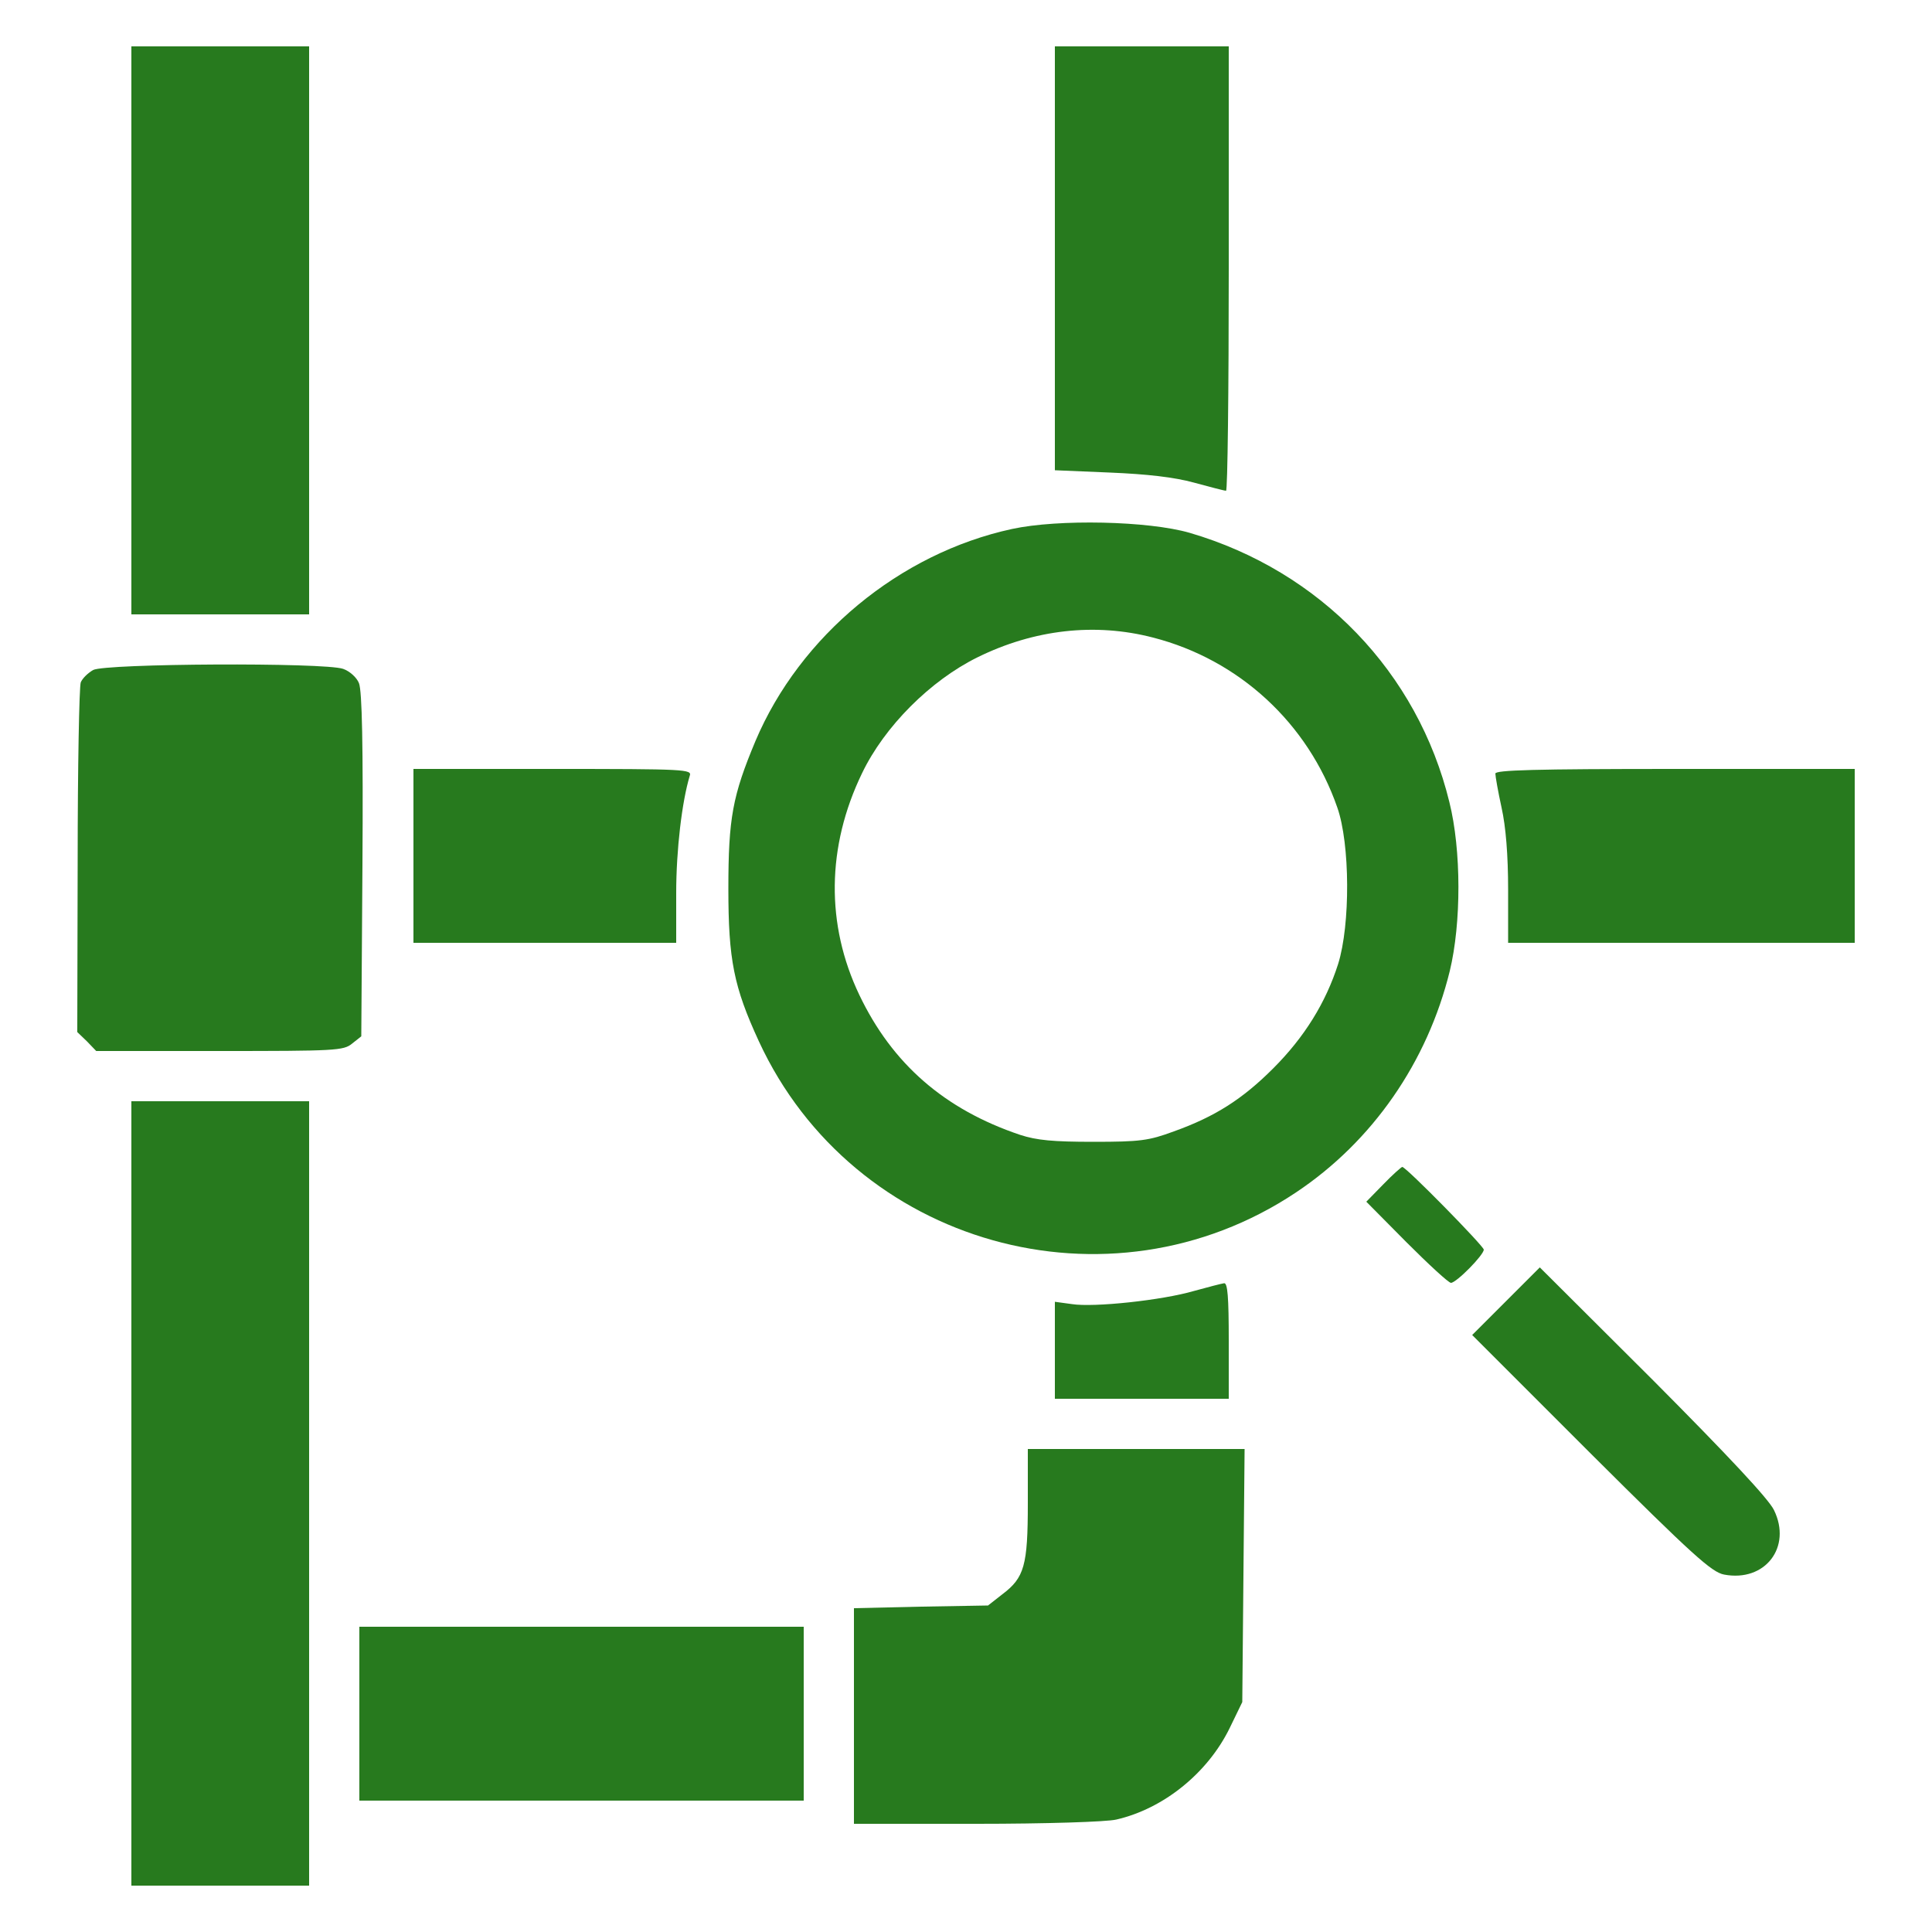
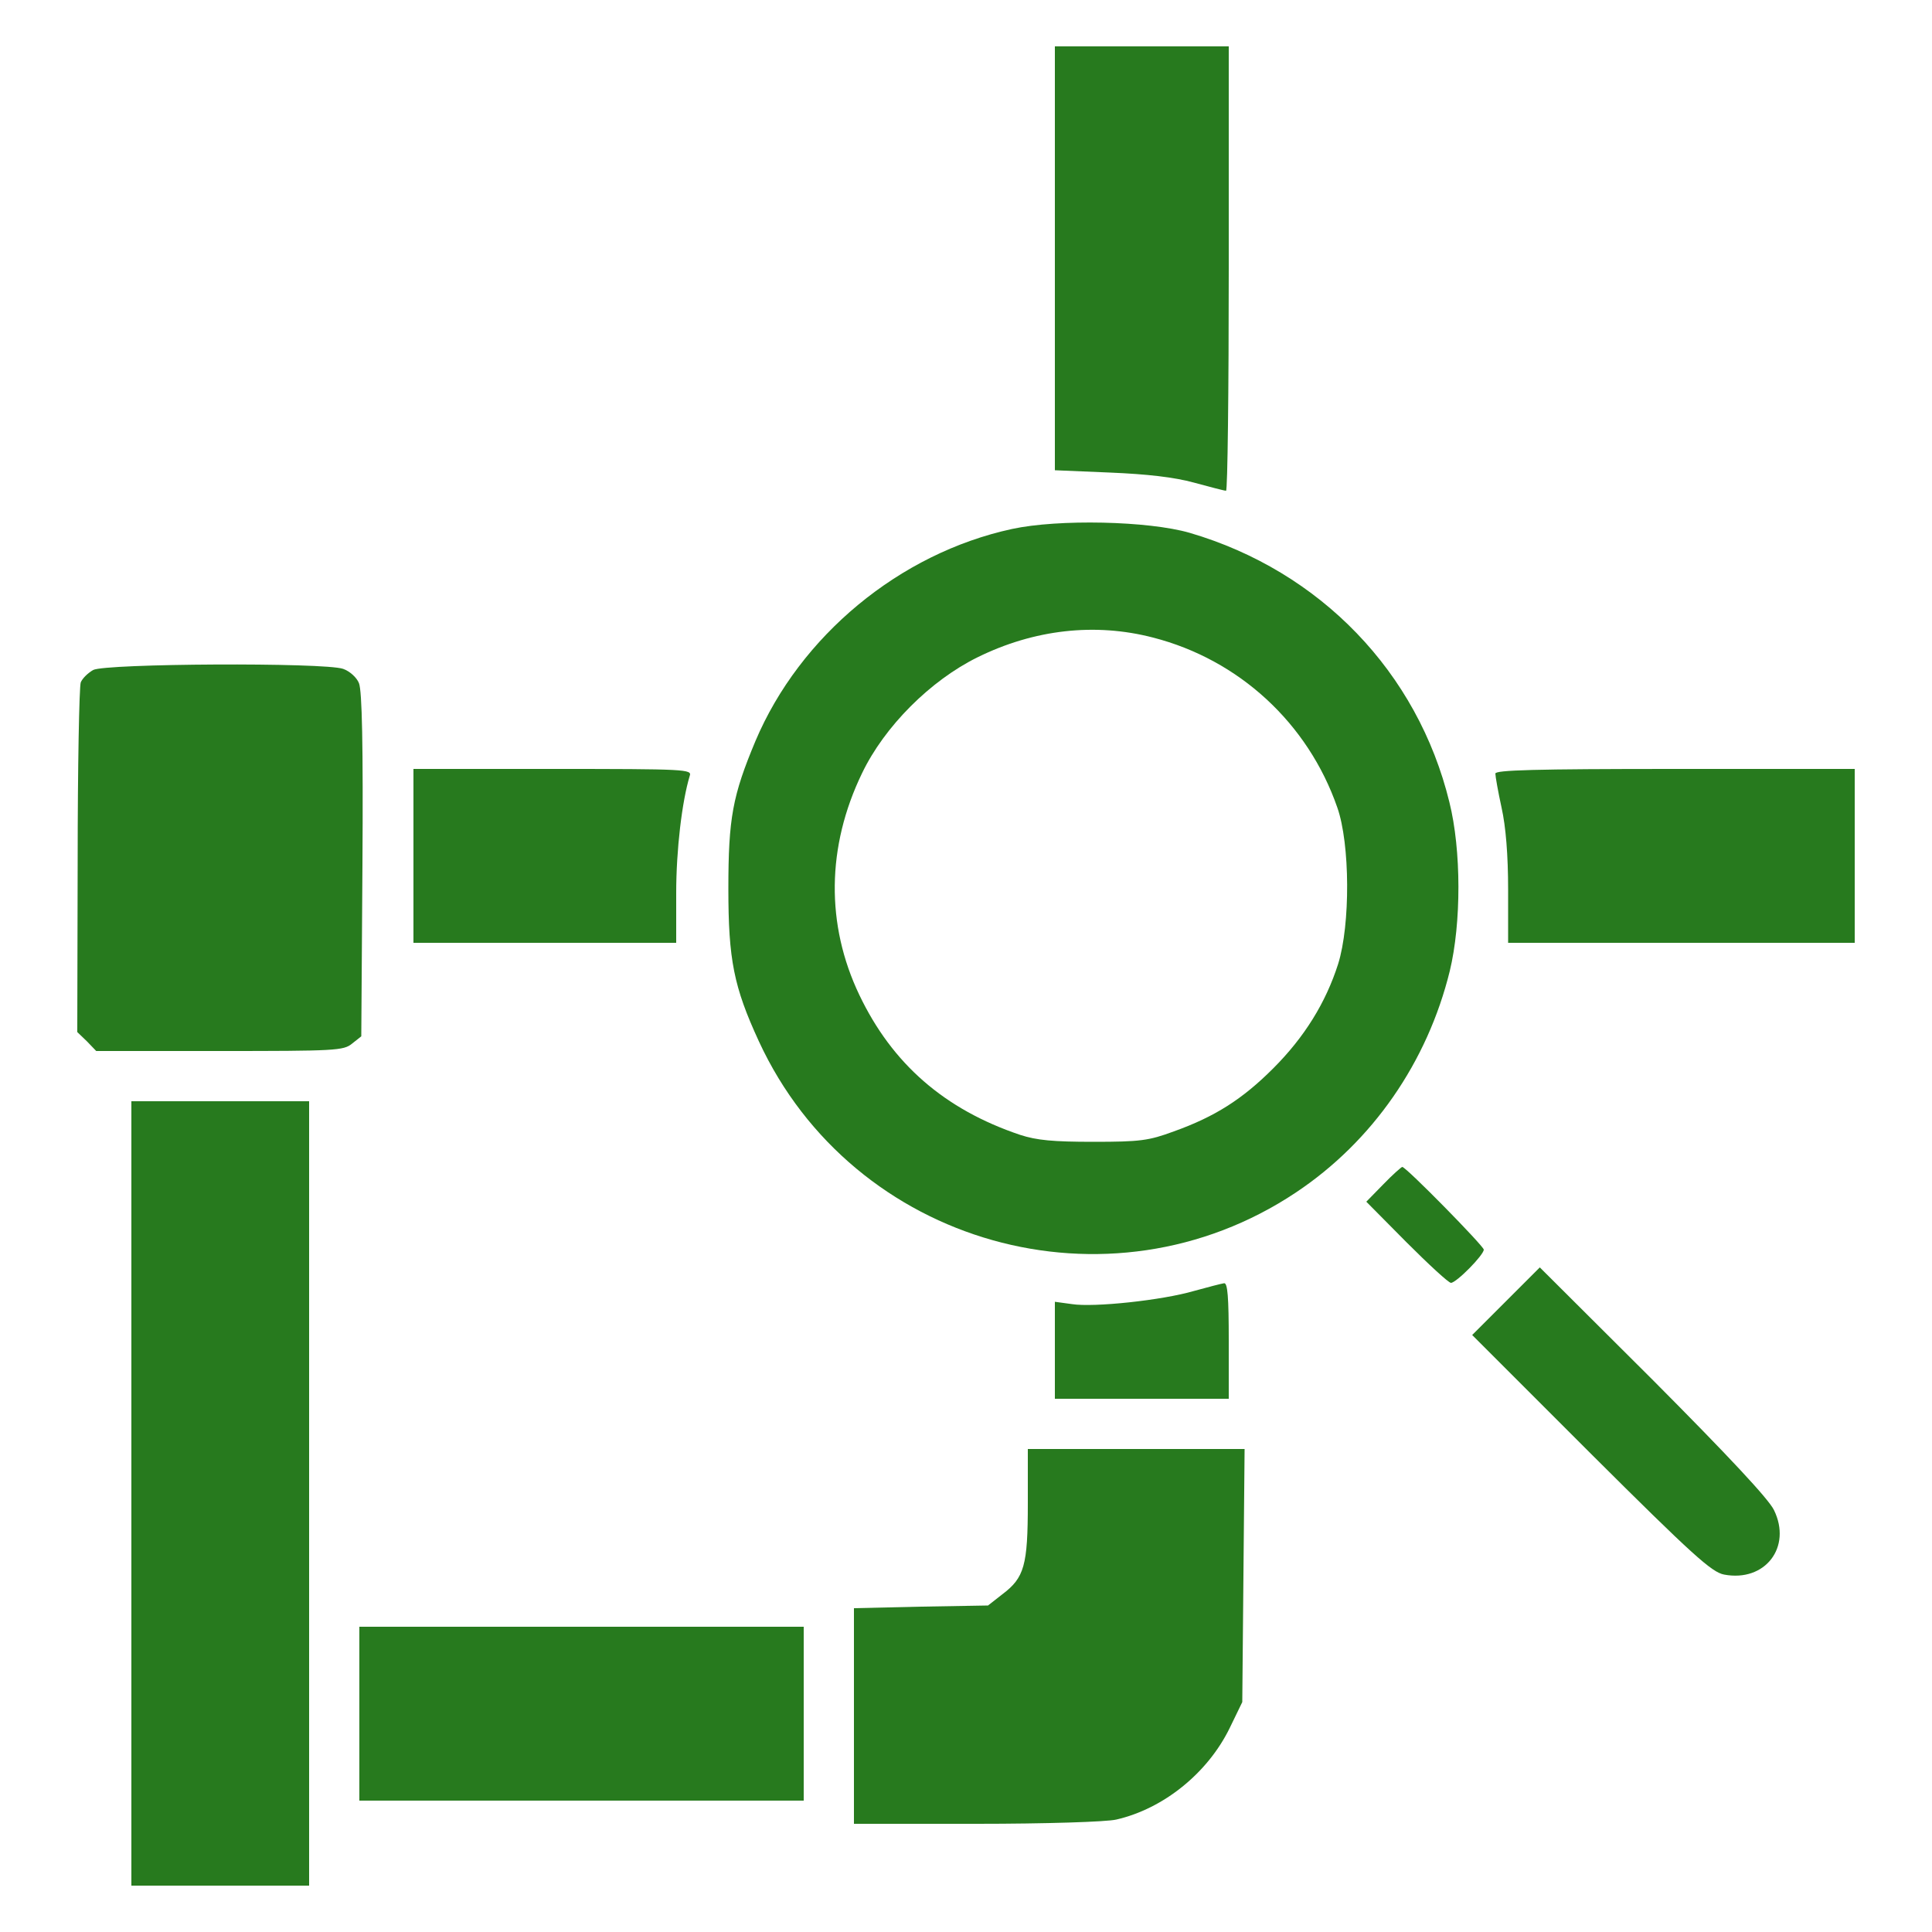
<svg xmlns="http://www.w3.org/2000/svg" width="500" height="500" viewBox="0 0 500 500" fill="none">
-   <path d="M34 85.5V159H57H80V85.5V12H57H34V85.5Z" fill="#277A1E" />
  <path d="M273 66.9V121.7L287.3 122.3C296.9 122.7 303.9 123.5 309 124.9C313.1 126 316.8 127 317.3 127C317.7 127 318 101.1 318 69.5V12H295.5H273V66.9Z" fill="#277A1E" />
  <path d="M261.9 136.9C232.8 143.2 207 164.6 195.5 191.8C189.6 205.9 188.5 211.7 188.5 230C188.5 248.4 189.9 255.4 196.4 269.5C220.8 322.3 287 340.9 335.4 308.6C355.2 295.4 369.4 274.9 375.2 251.3C378.2 238.9 378.2 220 375.1 207.6C366.9 174 341.7 147.8 307.9 137.9C297.2 134.8 273.9 134.3 261.9 136.9ZM298.4 165C320.6 170.7 338.5 187.1 346.1 209C349.4 218.4 349.5 239.3 346.3 249.5C343.1 259.5 337.6 268.4 329.5 276.5C321.5 284.5 314.4 289 303.8 292.8C297.3 295.2 295.1 295.5 283 295.5C272.5 295.5 268.3 295.1 264 293.7C244.4 287.1 230.9 275.3 222.4 257.5C213.7 239.3 213.9 219.1 223.1 200.1C228.9 188 240.8 176.1 253 170.1C267.6 162.9 283.4 161.1 298.4 165Z" fill="#277A1E" />
  <path d="M24.1 173.4C22.7 174.2 21.3 175.6 20.9 176.6C20.5 177.7 20.1 198.4 20.1 222.8L20 267.1L22.5 269.5L24.9 272H56.8C86.8 272 88.9 271.9 91.1 270.1L93.5 268.2L93.8 223.9C94 192.7 93.7 178.8 92.9 176.8C92.3 175.3 90.5 173.7 88.8 173.1C83.9 171.4 27.2 171.7 24.1 173.4Z" fill="#277A1E" />
  <path d="M107 221.5V244H141H175V231.1C175 219.9 176.5 207.4 178.5 200.8C179.1 199.1 177.7 199 143.1 199H107V221.5Z" fill="#277A1E" />
  <path d="M387 200.2C387 200.9 387.7 204.9 388.6 209C389.7 213.9 390.3 221.3 390.3 230.2V244H435.2H480V221.5V199H433.5C397 199 387 199.3 387 200.2Z" fill="#277A1E" />
  <path d="M34 386.5V488H57H80V386.5V285H57H34V386.5Z" fill="#277A1E" />
  <path d="M358 306.5L353.6 311L364 321.5C369.8 327.3 374.9 332 375.5 332C376.9 332 384 324.8 384 323.4C384 322.5 363.9 302 362.9 302C362.7 302 360.4 304 358 306.5Z" fill="#277A1E" />
  <path d="M389.7 336.8L381 345.5L411.7 376.2C438.1 402.5 443 406.9 446.2 407.5C456.8 409.5 463.8 400.4 459.1 390.8C457.7 387.9 447.2 376.7 427.8 357.2L398.5 328L389.7 336.8Z" fill="#277A1E" />
  <path d="M309 334.1C300.8 336.5 283.1 338.4 277.4 337.5L273 336.9V349.4V362H295.5H318V347C318 335.6 317.7 332 316.8 332.1C316.1 332.2 312.6 333.1 309 334.1Z" fill="#277A1E" />
  <path d="M266 389C266 405.2 265.1 408.3 259.4 412.6L255.7 415.5L238.3 415.8L221 416.2V444.1V472H252.8C270.5 472 286.4 471.5 288.9 470.9C301.1 468.1 312.5 458.9 318.2 447.3L321.5 440.5L321.8 407.7L322.1 375H294.1H266V389Z" fill="#277A1E" />
  <path d="M93 443.5V466H150.5H208V443.5V421H150.5H93V443.5Z" fill="#277A1E" />
</svg>